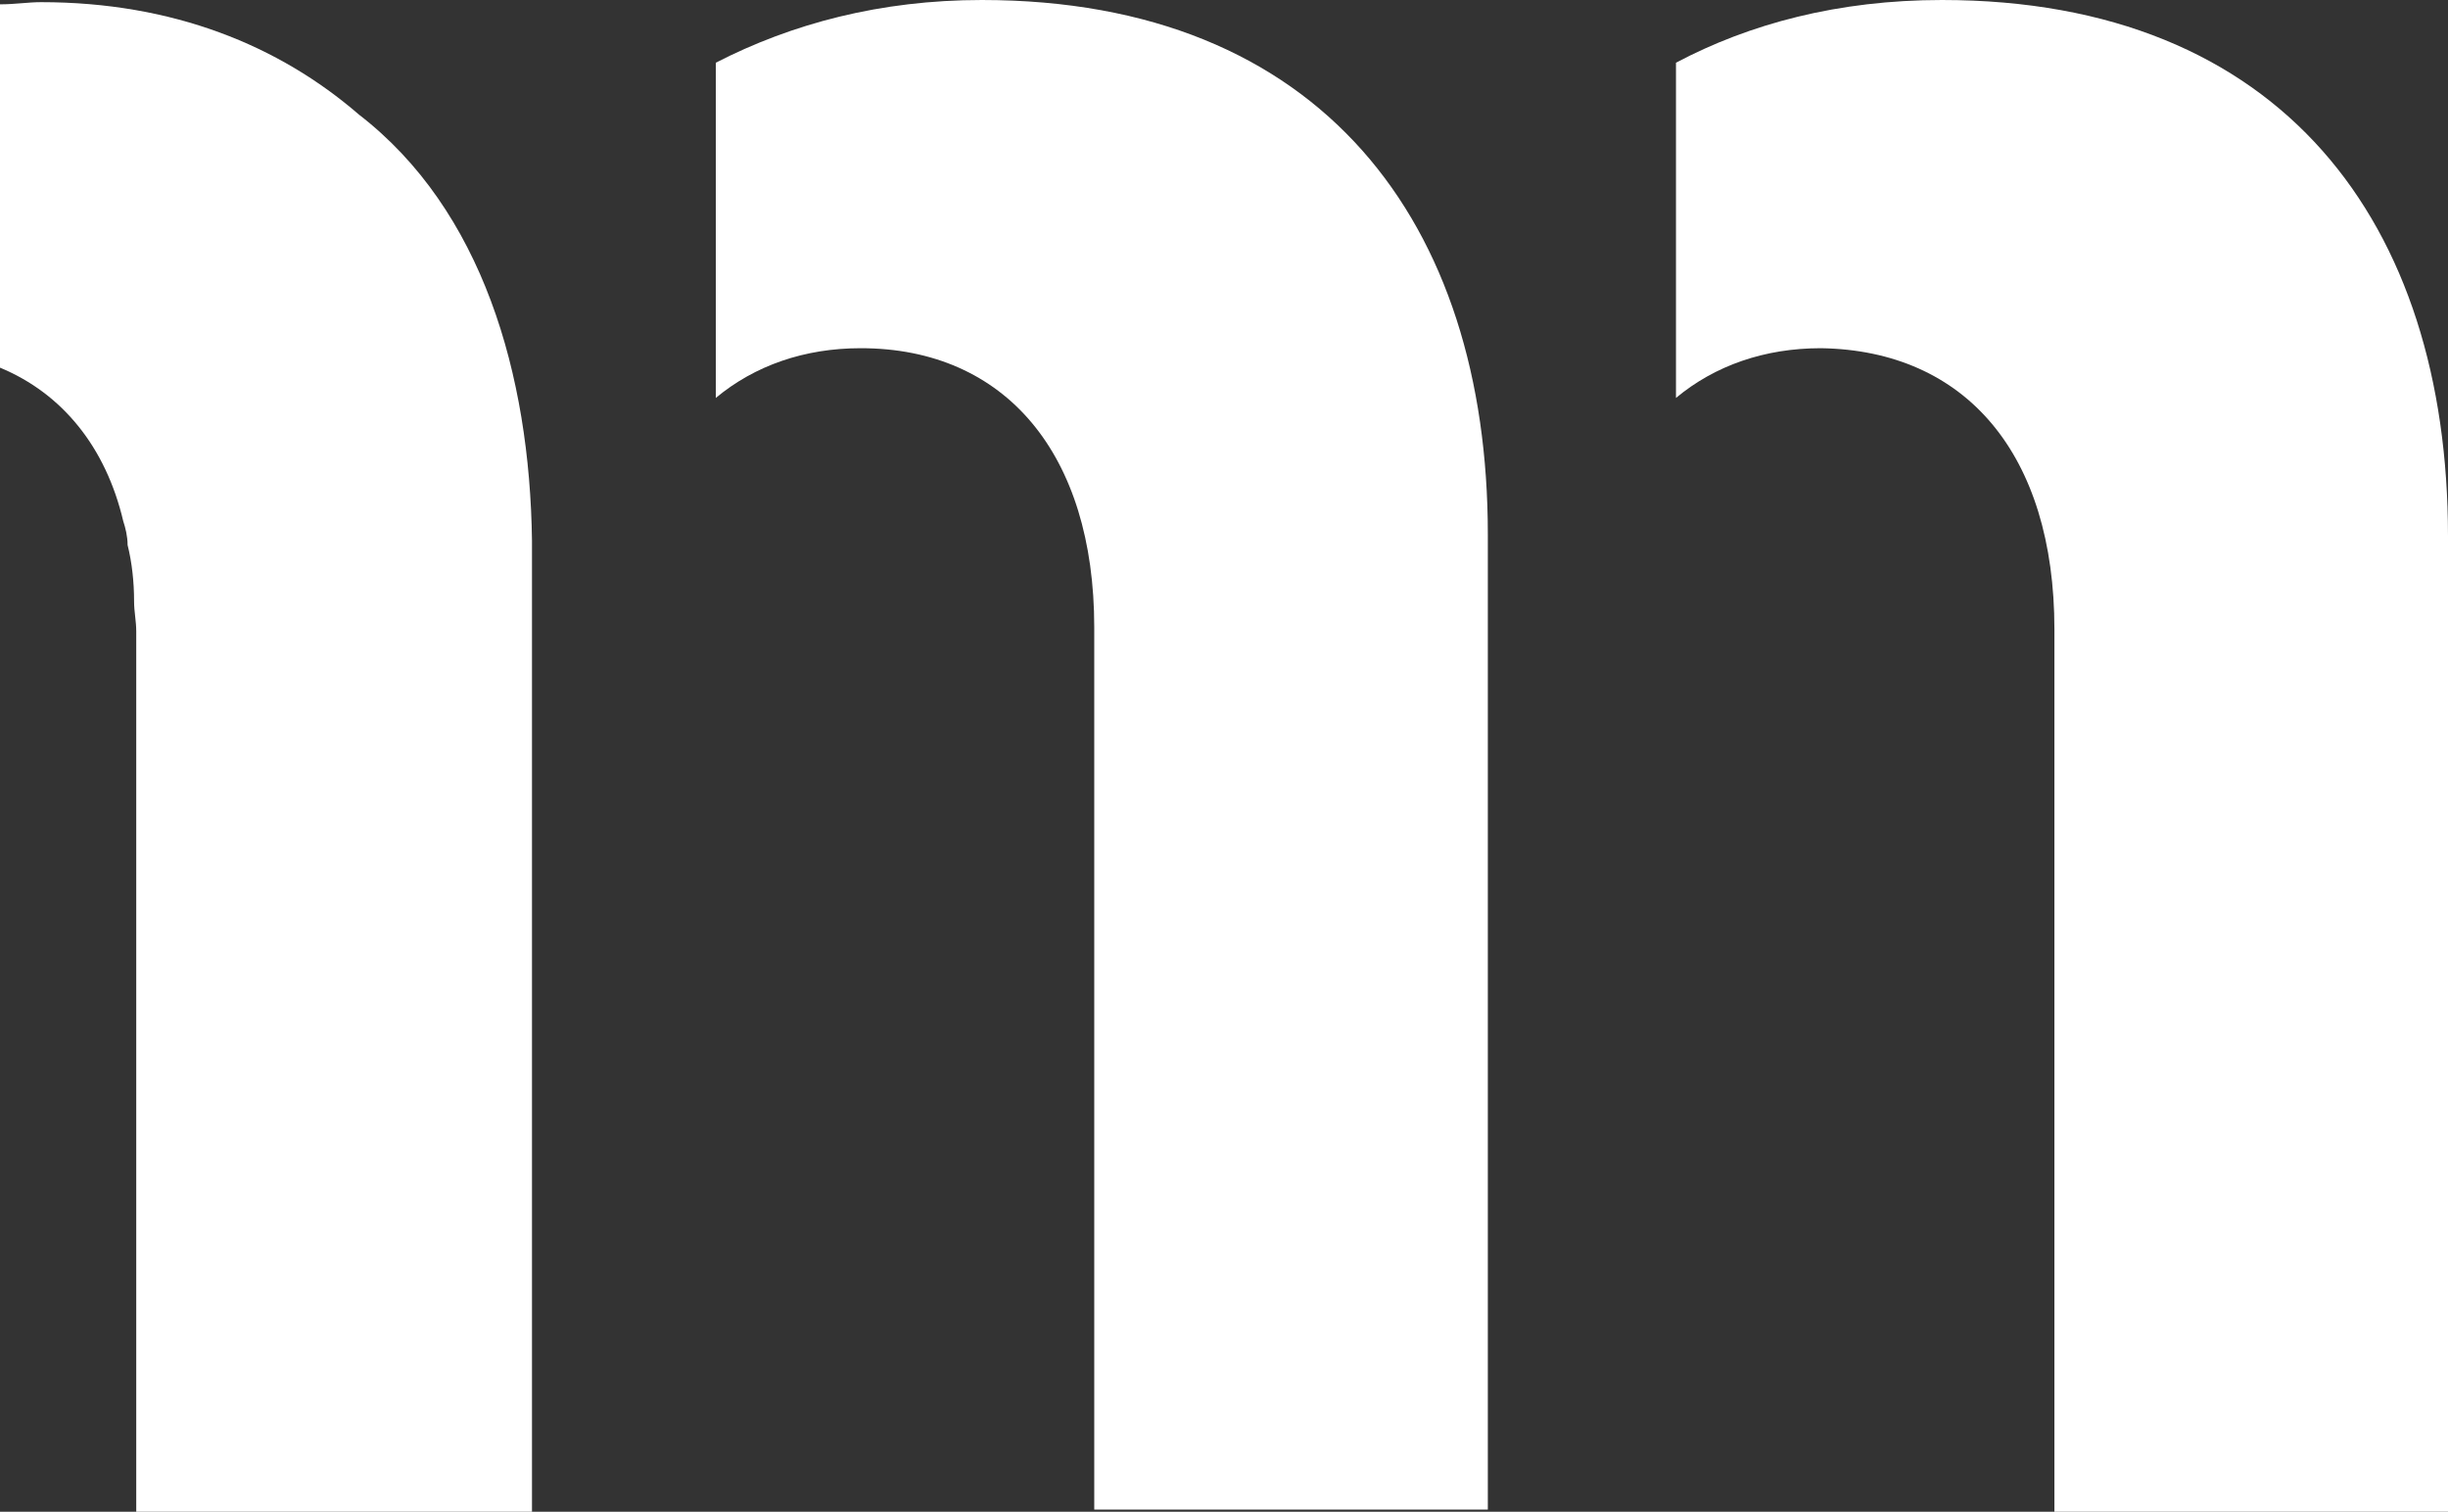
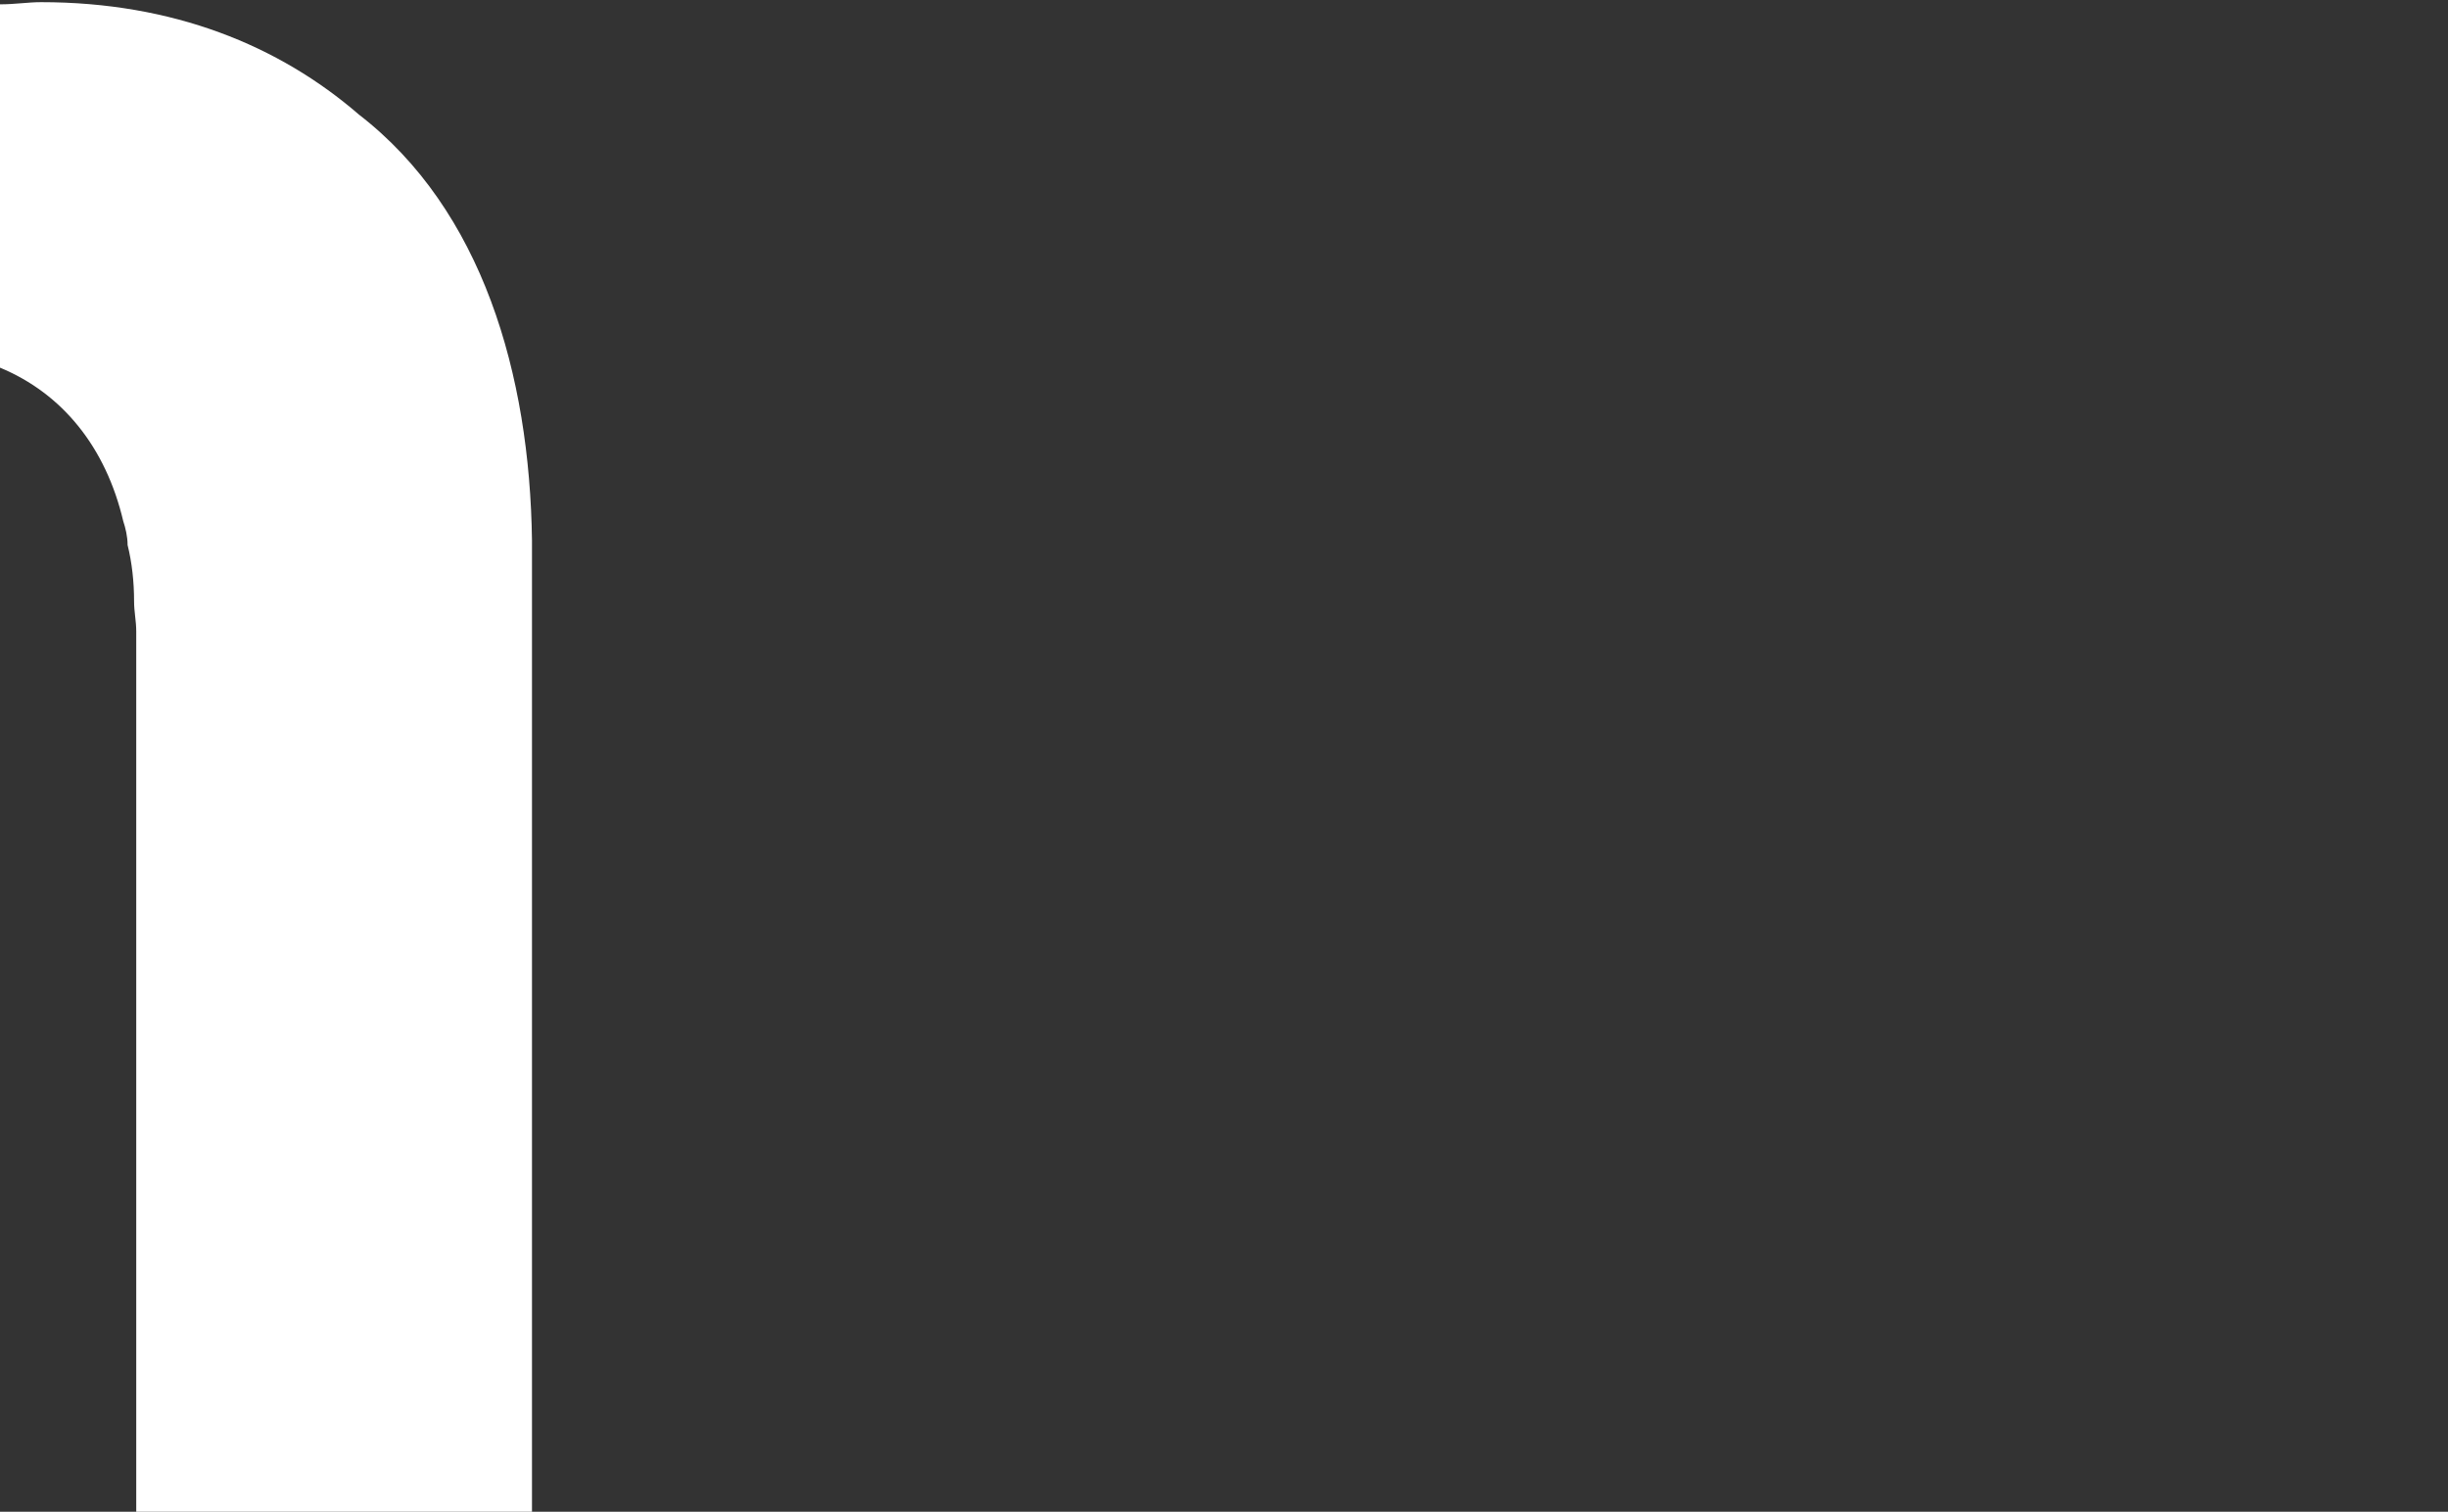
<svg xmlns="http://www.w3.org/2000/svg" version="1.1" id="mstream" x="0px" y="0px" viewBox="0 0 113.2 69.9" style="enable-background:new 0 0 113.2 69.9;" xml:space="preserve">
  <rect x="0" y="0" width="113.2" height="69.9" fill="#333333" stroke="none" />
  <style type="text/css">
	.st0{fill:#FFFFFF;}
</style>
  <g>
    <path class="st0" d="M16.6,5.3C12.9,2.1,8,0.1,1.9,0.1C1.3,0.1,0.7,0.2,0,0.2V17c2.9,1.2,4.9,3.7,5.7,7.1c0.1,0.3,0.2,0.7,0.2,1.1   c0.2,0.8,0.3,1.7,0.3,2.6c0,0.5,0.1,0.9,0.1,1.4v40.8h18.2l0.1,0V29.2V25C24.5,17.3,22.3,9.7,16.6,5.3z" />
-     <path class="st0" d="M45.4,0c-4.7,0-8.8,1.1-12.3,2.9v15.5c1.8-1.5,4.1-2.3,6.7-2.3c6.7,0,10.8,4.9,10.8,12.9v40.8h18.2v-0.1v-45   C68.8,10.3,61.1,0,45.4,0z" />
-     <path class="st0" d="M89.8,0C85,0,80.9,1.1,77.5,2.9v15.5c1.8-1.5,4.1-2.3,6.7-2.3C90.9,16.2,95,21,95,29.1v40.8h18.2v-0.1v-45   C113.2,10.3,105.5,0,89.8,0z" />
  </g>
</svg>